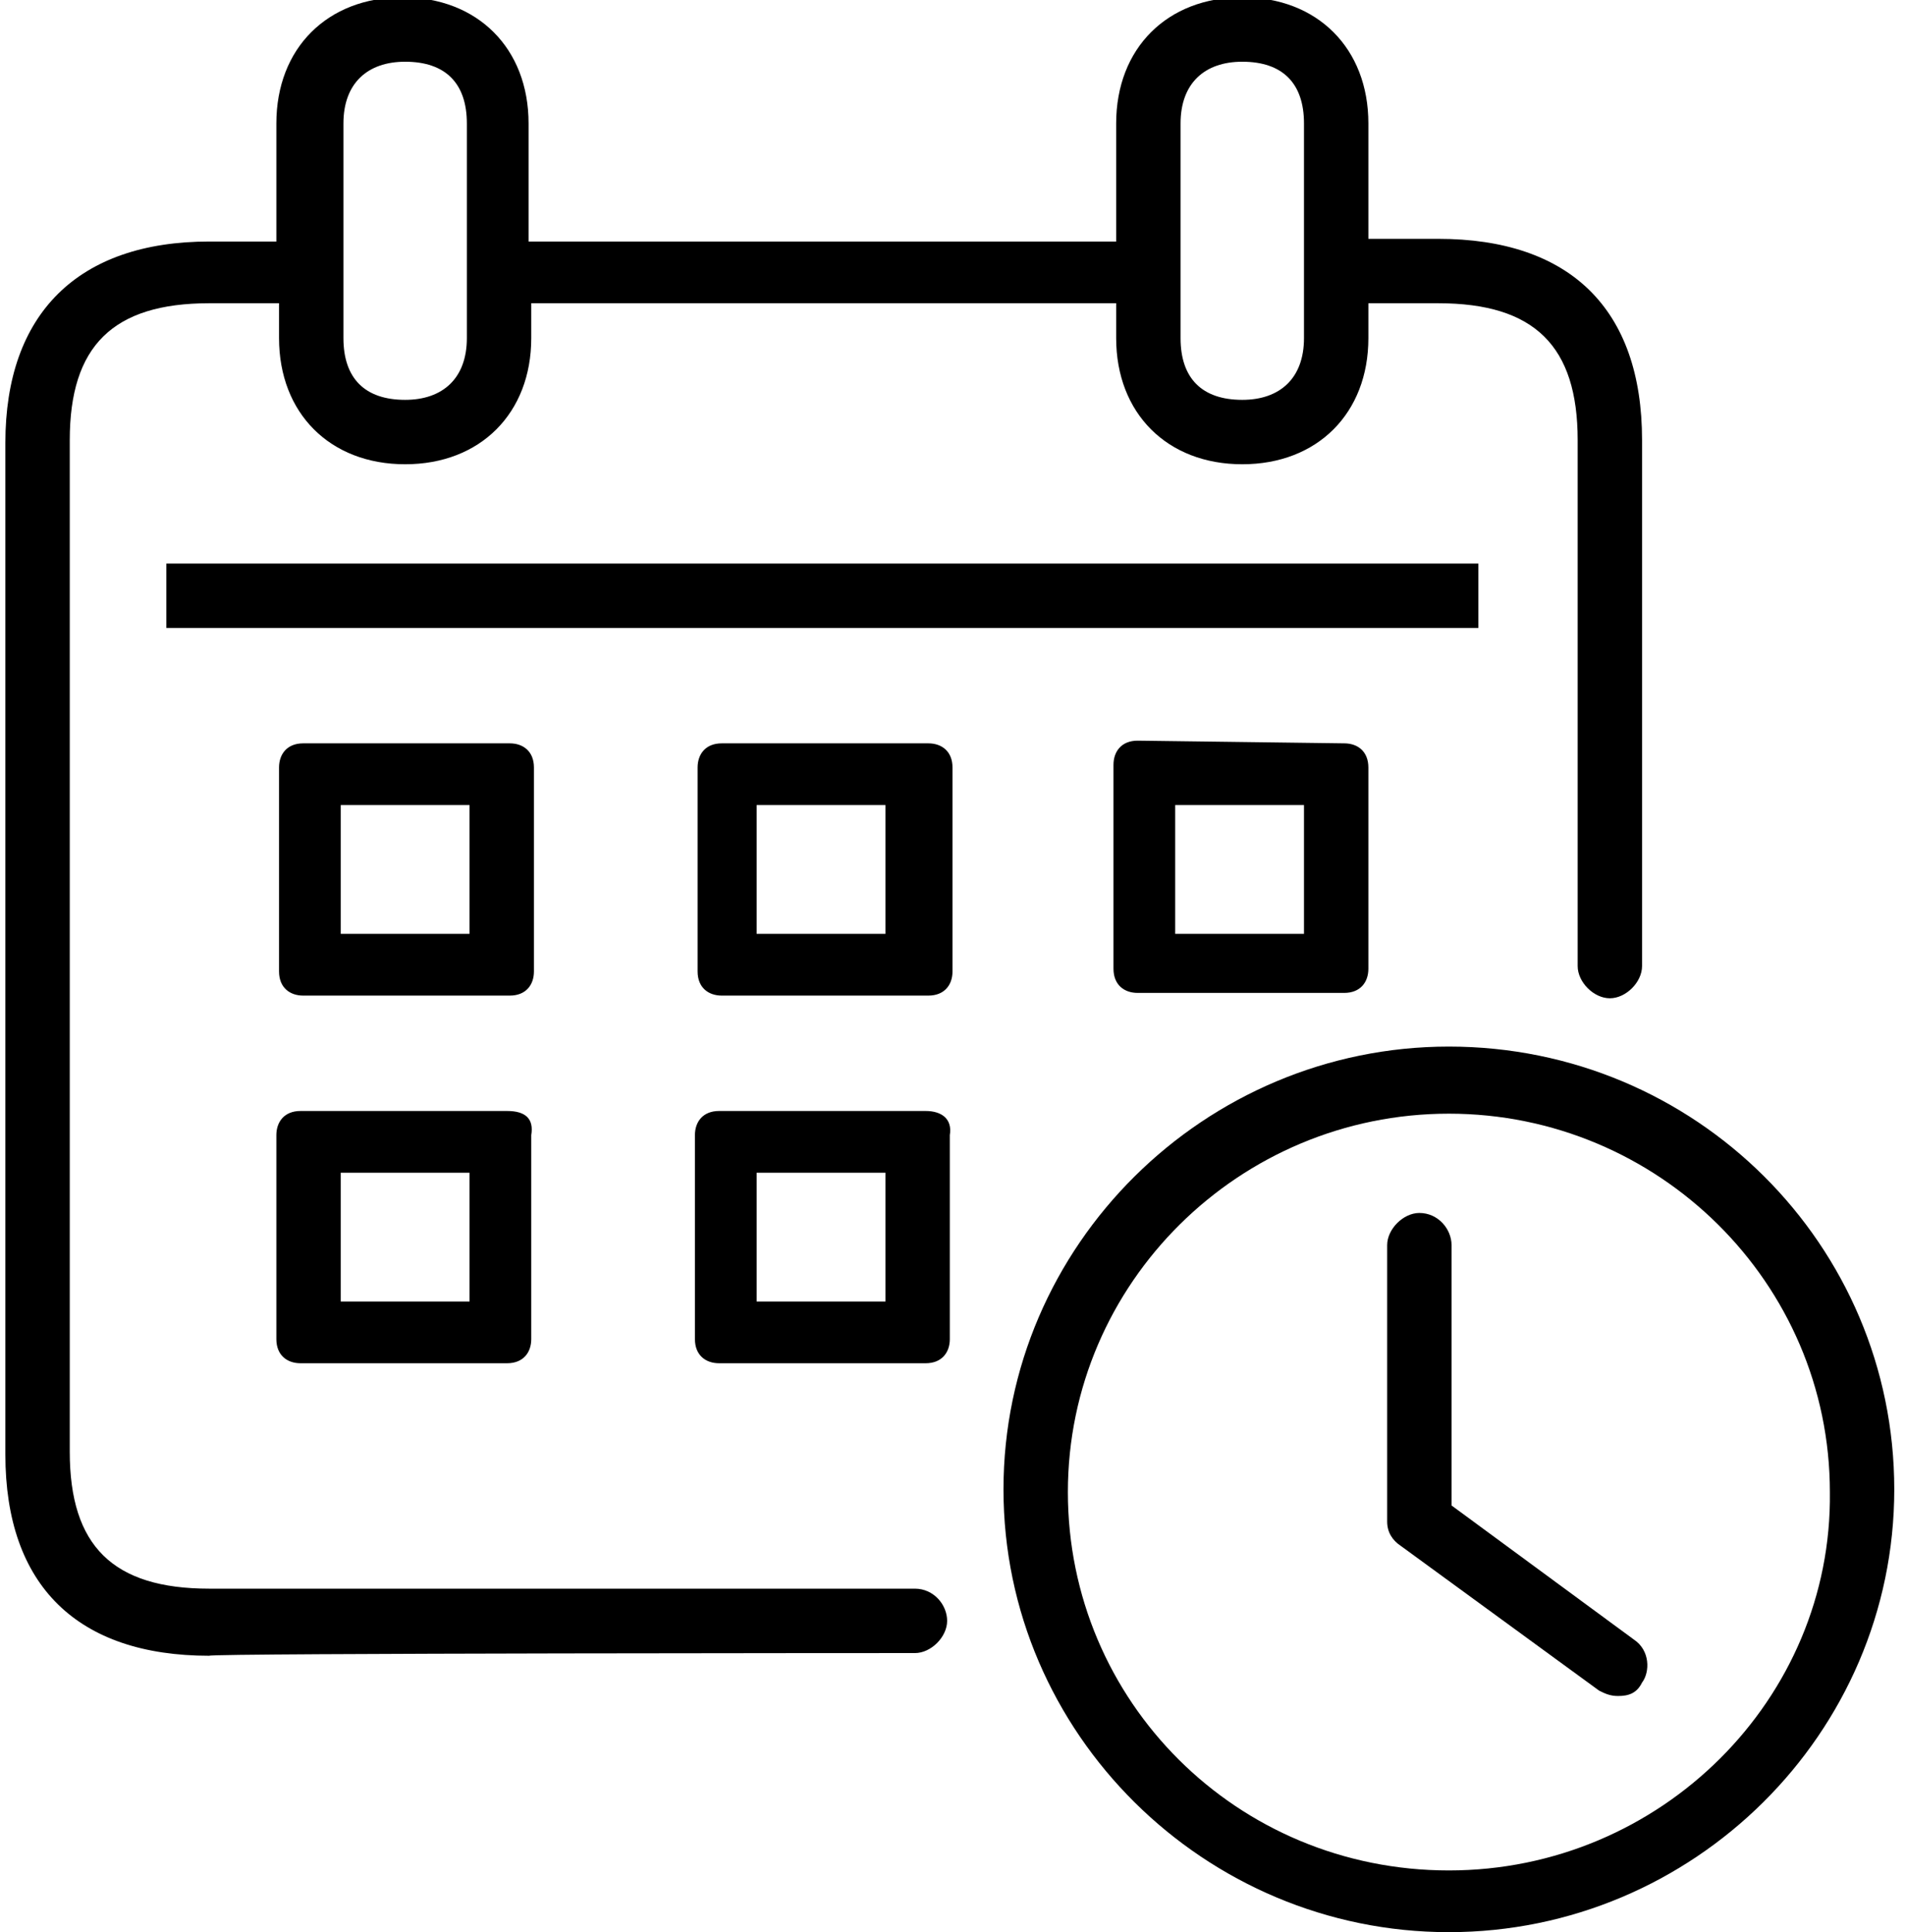
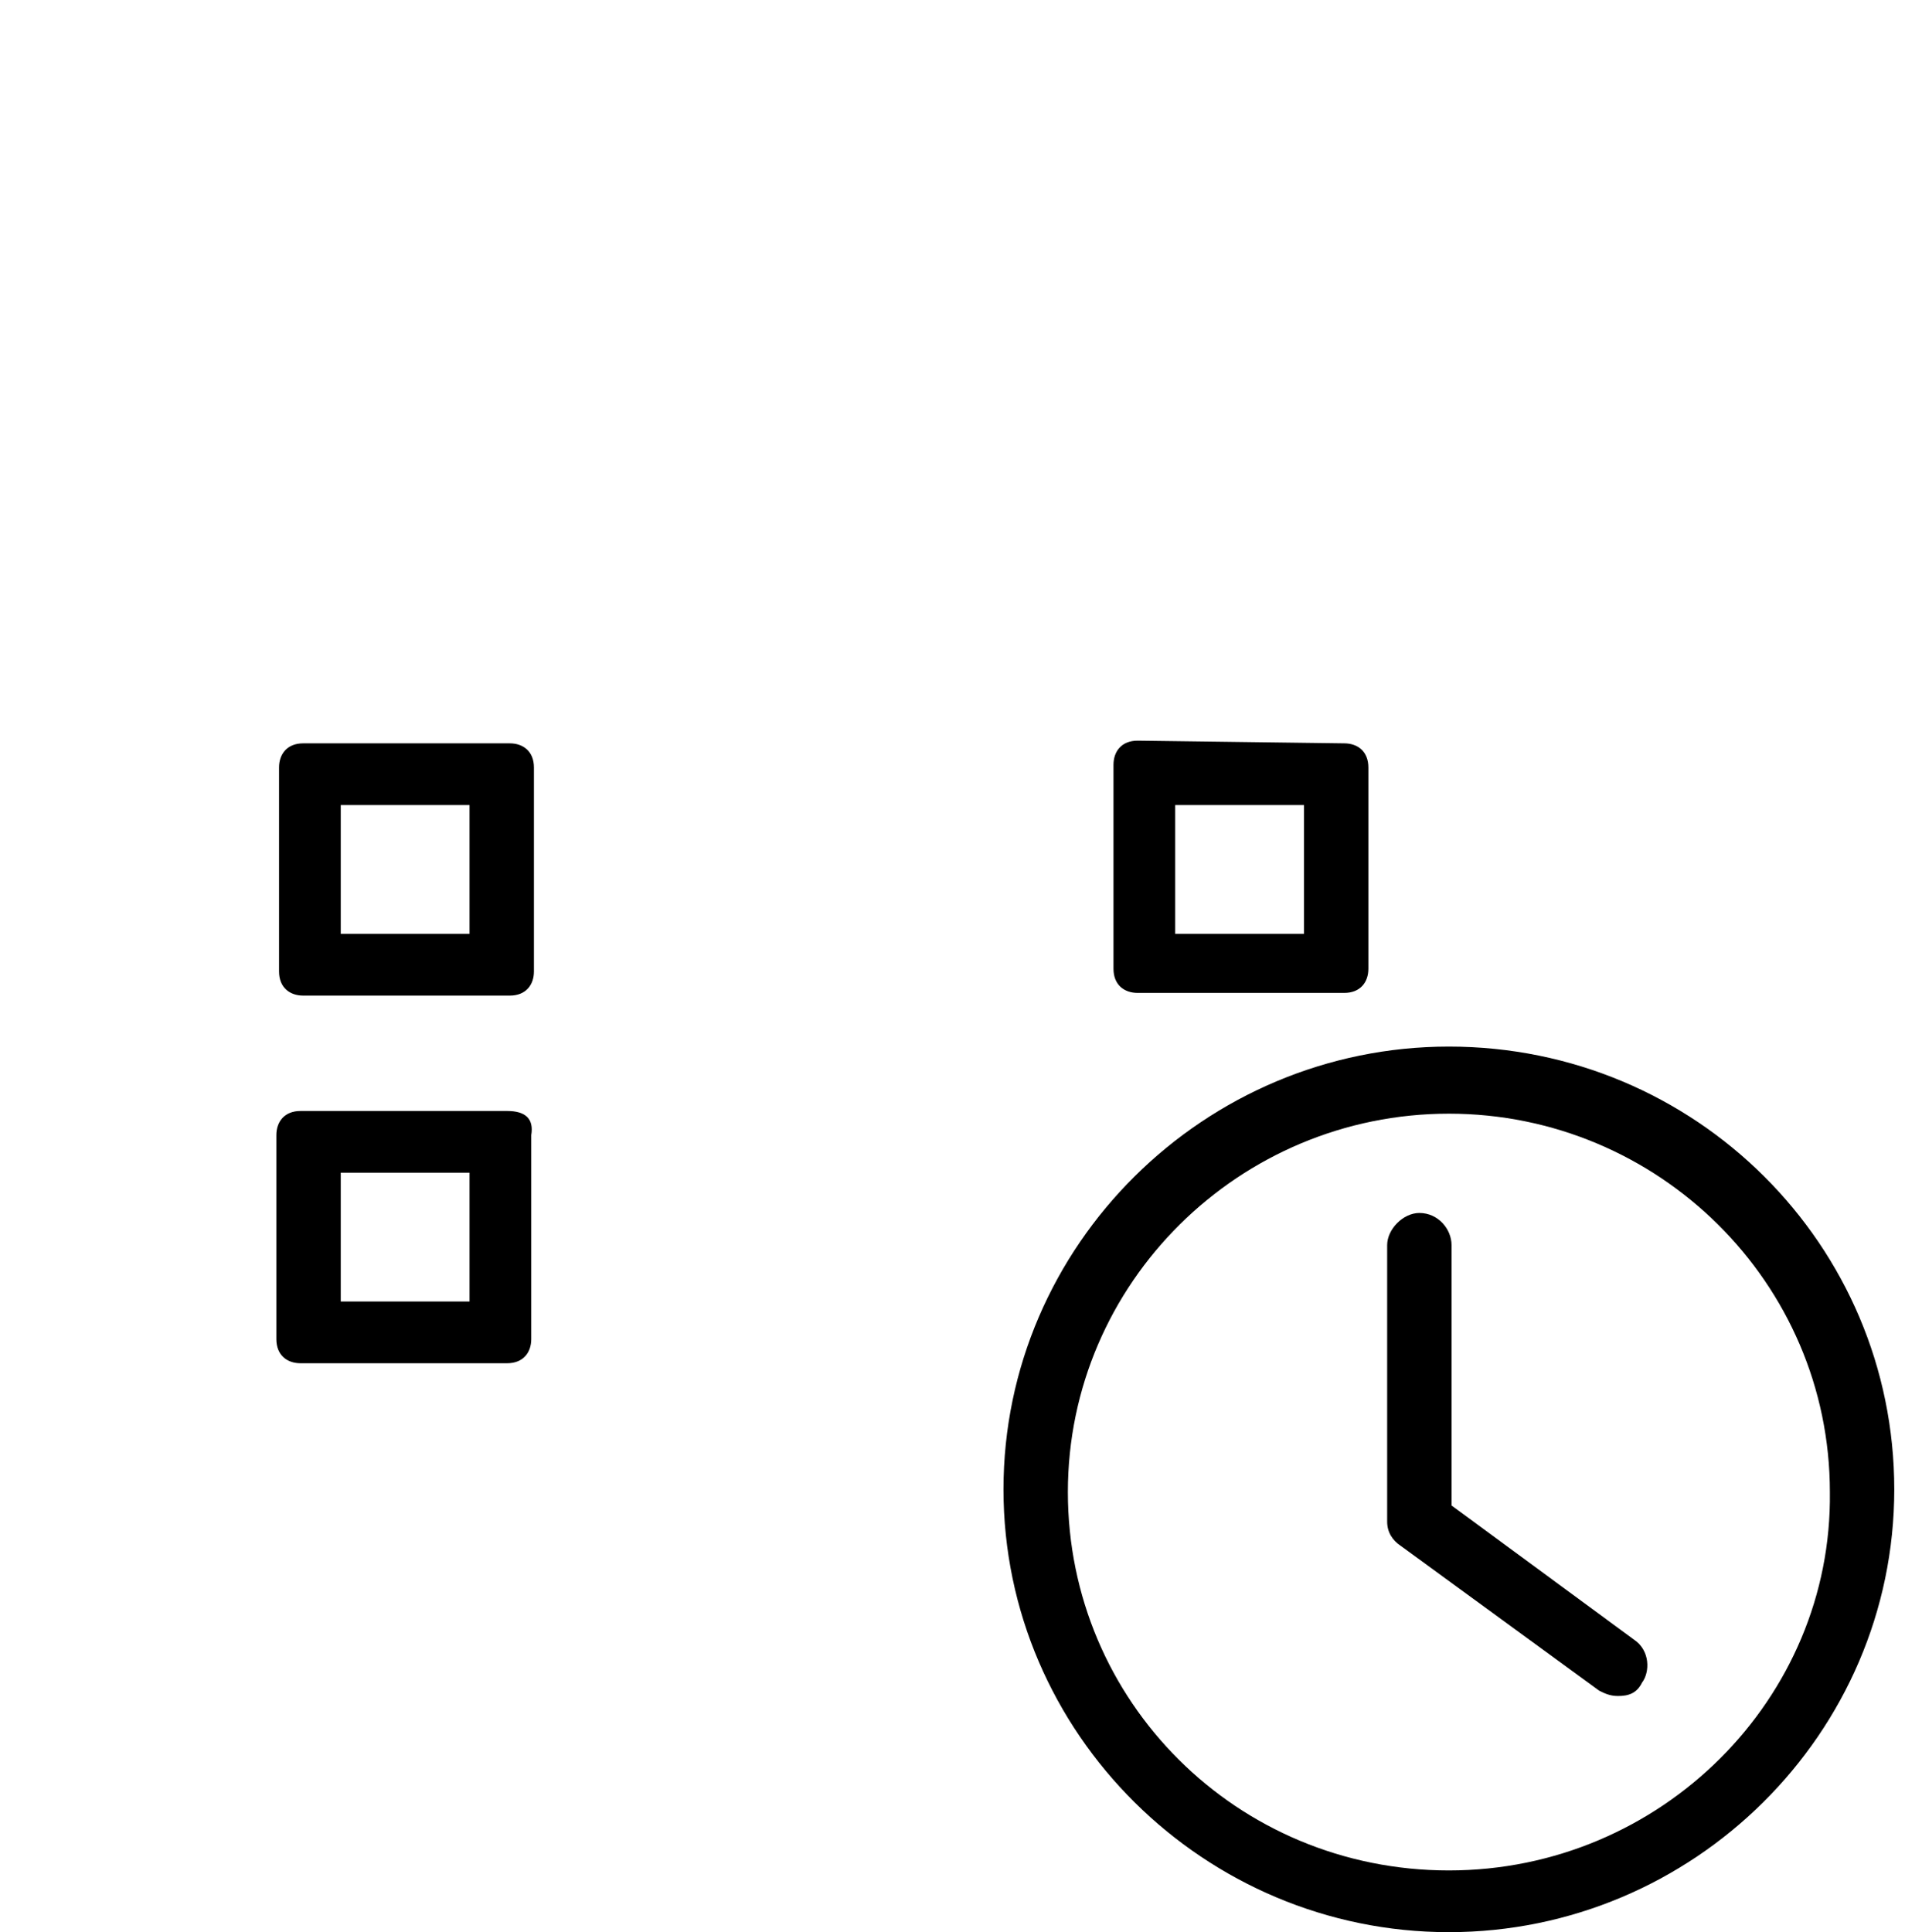
<svg xmlns="http://www.w3.org/2000/svg" xmlns:xlink="http://www.w3.org/1999/xlink" version="1.1" id="Capa_1" x="0px" y="0px" viewBox="0 0 71 72" style="enable-background:new 0 0 71 72;" xml:space="preserve">
  <style type="text/css">
	.st0{clip-path:url(#SVGID_00000102529135936117397570000017067036237074100881_);}
</style>
  <g>
    <defs>
      <rect id="SVGID_1_" width="70.9" height="72" />
    </defs>
    <clipPath id="SVGID_00000176031940844563520560000006917212554802553520_">
      <use xlink:href="#SVGID_1_" style="overflow:visible;" />
    </clipPath>
    <g style="clip-path:url(#SVGID_00000176031940844563520560000006917212554802553520_);">
      <path d="M42.4,27.6c-0.6,0-0.9,0.4-0.9,0.9v7.6c0,0.6,0.4,0.9,0.9,0.9h7.7c0.6,0,0.9-0.4,0.9-0.9v-7.5c0-0.6-0.4-0.9-0.9-0.9    L42.4,27.6L42.4,27.6z M48.6,34.8h-4.8V30h4.8V34.8z" />
      <path d="M19.9,28.6c0-0.6-0.4-0.9-0.9-0.9h-7.7c-0.6,0-0.9,0.4-0.9,0.9v7.6c0,0.6,0.4,0.9,0.9,0.9h7.7c0.6,0,0.9-0.4,0.9-0.9V28.6    z M17.5,34.8h-4.8V30h4.8V34.8z" />
-       <path d="M35.5,28.6c0-0.6-0.4-0.9-0.9-0.9h-7.7c-0.6,0-0.9,0.4-0.9,0.9v7.6c0,0.6,0.4,0.9,0.9,0.9h7.7c0.6,0,0.9-0.4,0.9-0.9    L35.5,28.6L35.5,28.6z M33,34.8h-4.8V30H33V34.8z" />
      <path d="M18.9,41.4h-7.7c-0.6,0-0.9,0.4-0.9,0.9v7.6c0,0.6,0.4,0.9,0.9,0.9h7.7c0.6,0,0.9-0.4,0.9-0.9v-7.6    C19.9,41.7,19.6,41.4,18.9,41.4z M17.5,48.5h-4.8v-4.8h4.8V48.5z" />
-       <path d="M34.5,41.4h-7.7c-0.6,0-0.9,0.4-0.9,0.9v7.6c0,0.6,0.4,0.9,0.9,0.9h7.7c0.6,0,0.9-0.4,0.9-0.9v-7.6    C35.5,41.7,35.1,41.4,34.5,41.4z M33,48.5h-4.8v-4.8H33V48.5z" />
      <path d="M54,39c-9.1,0-16.6,7.4-16.6,16.5C37.4,64.6,44.9,72,54,72c9.1,0,16.6-7.4,16.6-16.5C70.6,46.4,63.2,39,54,39z M54,69.7    c-7.9,0-14.2-6.3-14.2-14.1c0-7.8,6.4-14.1,14.2-14.1s14.2,6.3,14.2,14.1C68.3,63.3,61.9,69.7,54,69.7z" />
-       <path d="M34.1,61.6c0.6,0,1.2-0.6,1.2-1.2c0-0.6-0.5-1.2-1.2-1.2H7.8c-3.6,0-5.2-1.6-5.2-5.1V16.4c0-3.5,1.6-5.1,5.2-5.1h2.6v1.3    c0,2.8,1.9,4.7,4.7,4.7c2.8,0,4.7-1.9,4.7-4.7v-1.3h21.8v1.3c0,2.8,1.9,4.7,4.7,4.7c2.8,0,4.7-1.9,4.7-4.7v-1.3h2.6    c3.6,0,5.2,1.6,5.2,5.1V36c0,0.6,0.6,1.2,1.2,1.2c0.6,0,1.2-0.6,1.2-1.2V16.4c0-4.9-2.7-7.5-7.6-7.5h-2.6V4.6    c0-2.8-1.9-4.7-4.7-4.7c-2.8,0-4.7,1.9-4.7,4.7V9H19.7V4.6c0-2.8-1.9-4.7-4.7-4.7c-2.8,0-4.7,1.9-4.7,4.7V9H7.8    c-4.9,0-7.6,2.7-7.6,7.5v37.7c0,4.9,2.7,7.5,7.6,7.5C7.8,61.6,34.1,61.6,34.1,61.6z M44,4.6c0-1.5,0.9-2.3,2.3-2.3    c1.5,0,2.3,0.8,2.3,2.3v8c0,1.5-0.9,2.3-2.3,2.3c-1.5,0-2.3-0.8-2.3-2.3V4.6z M12.8,4.6c0-1.5,0.9-2.3,2.3-2.3    c1.5,0,2.3,0.8,2.3,2.3v8c0,1.5-0.9,2.3-2.3,2.3c-1.5,0-2.3-0.8-2.3-2.3V4.6z" />
-       <path d="M55.1,21H6.2v2.4h48.9V21z" />
      <path d="M60.9,61.1l-6.8-5v-9.7c0-0.6-0.5-1.2-1.2-1.2c-0.6,0-1.2,0.6-1.2,1.2v10.3c0,0.4,0.2,0.7,0.5,0.9l7.4,5.4    c0.2,0.1,0.4,0.2,0.7,0.2c0.4,0,0.7-0.1,0.9-0.5C61.5,62.3,61.5,61.5,60.9,61.1z" />
    </g>
  </g>
</svg>